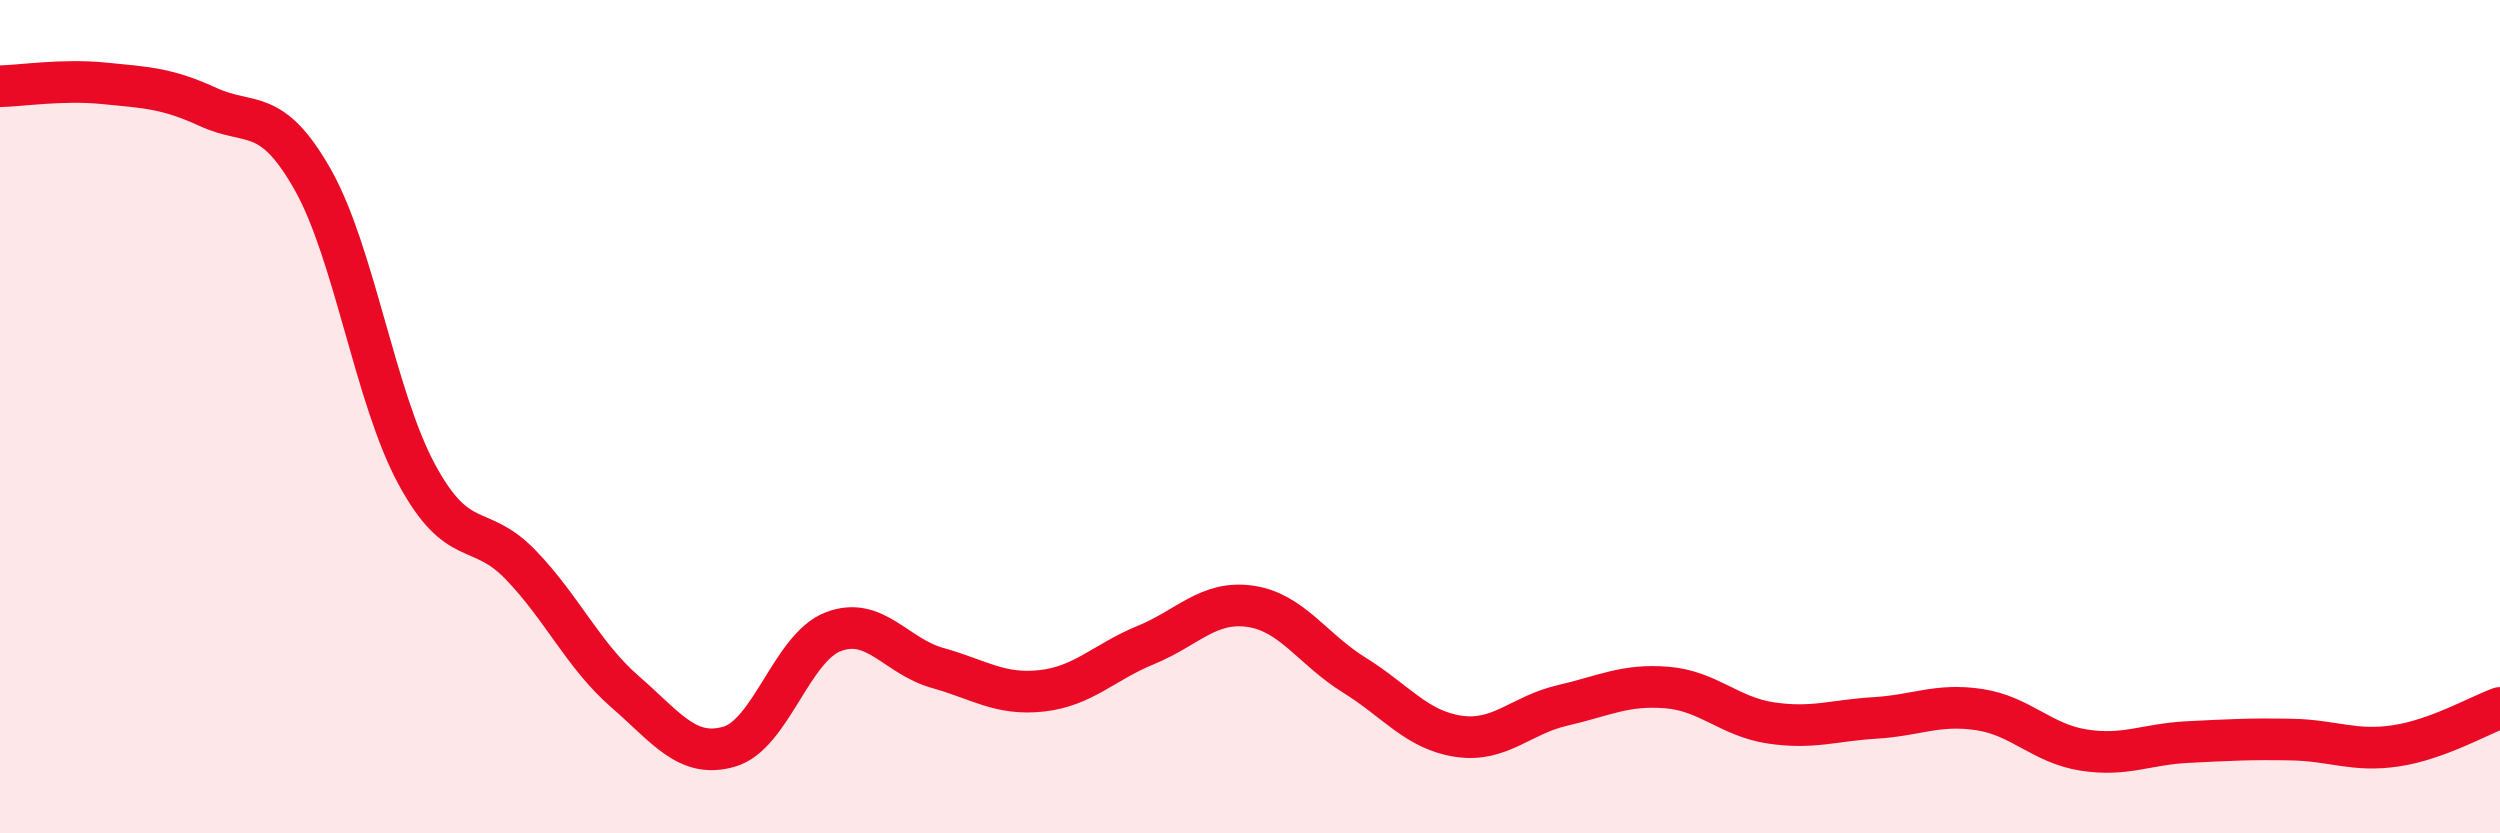
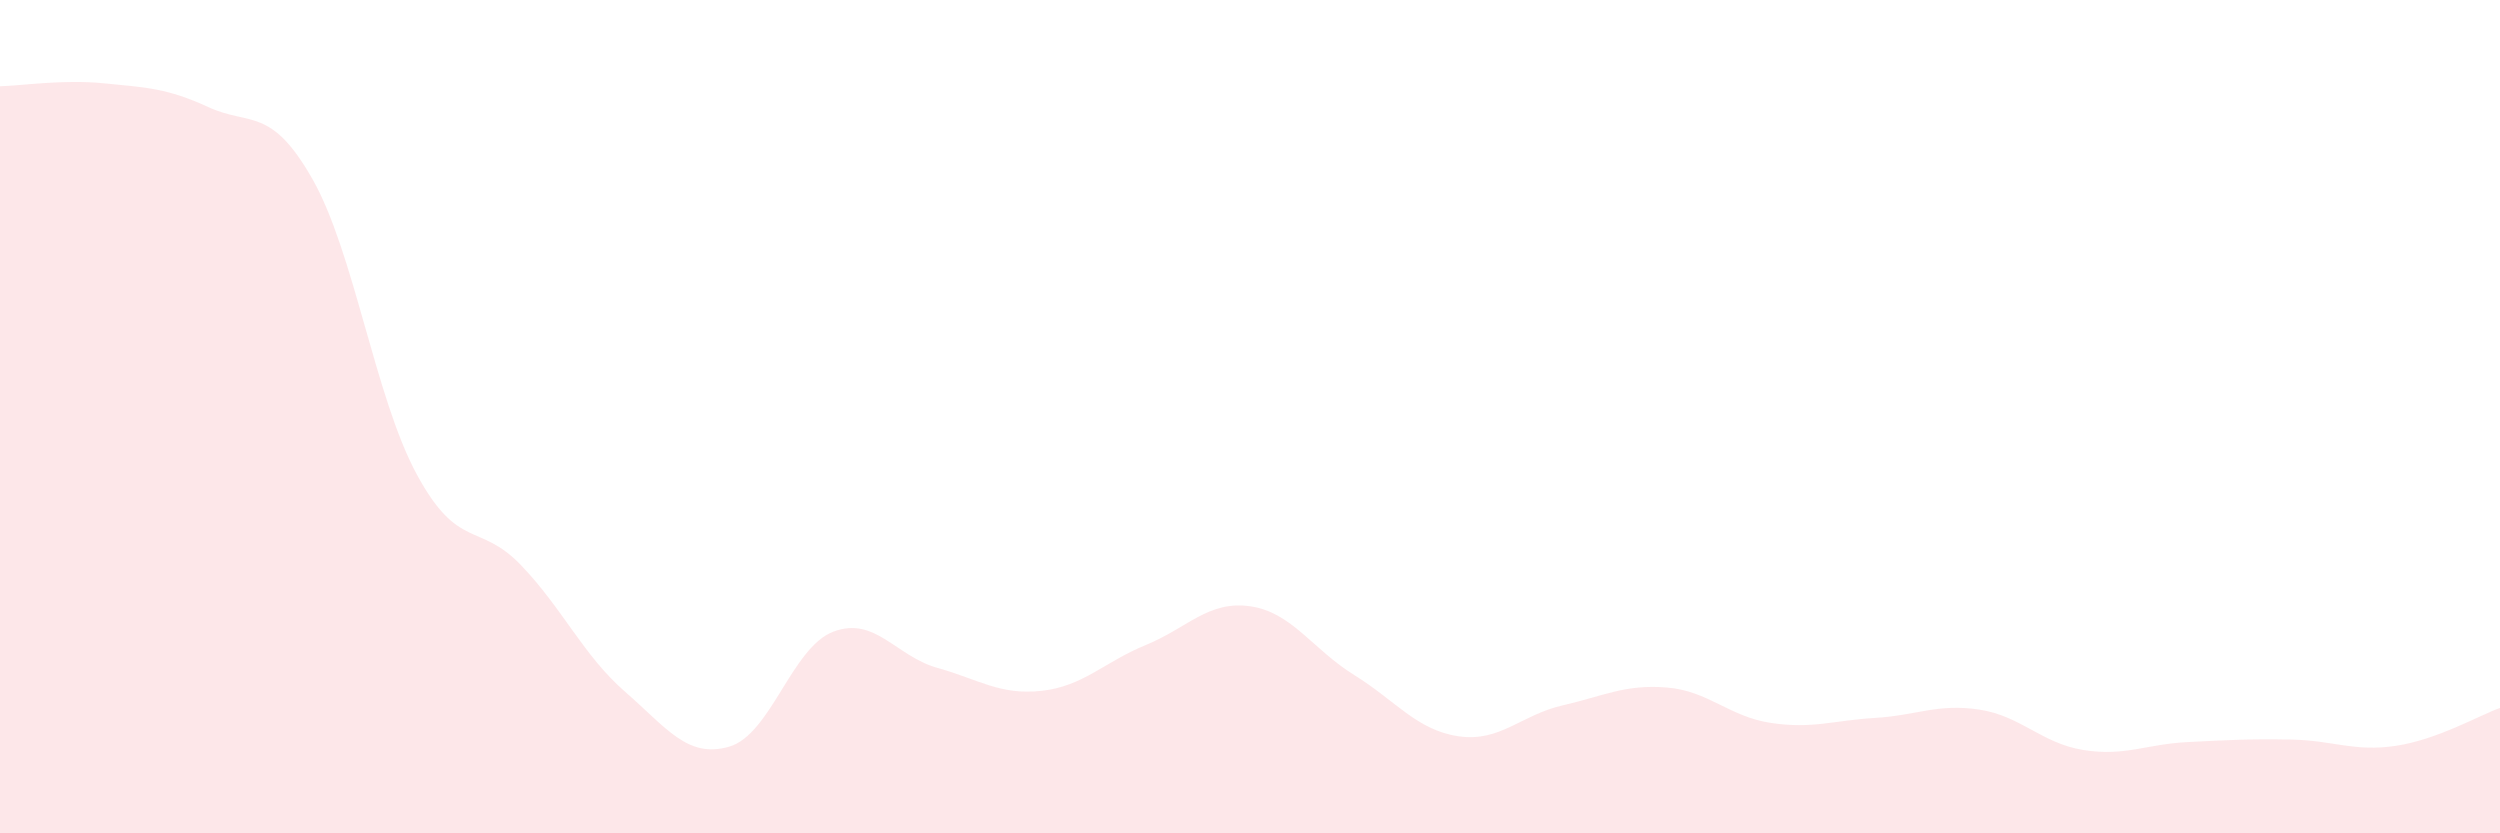
<svg xmlns="http://www.w3.org/2000/svg" width="60" height="20" viewBox="0 0 60 20">
  <path d="M 0,2.07 C 0.5,2.06 1.5,1.9 2.5,2 C 3.5,2.1 4,2.11 5,2.57 C 6,3.03 6.5,2.54 7.5,4.3 C 8.5,6.06 9,9.53 10,11.38 C 11,13.23 11.5,12.52 12.5,13.56 C 13.5,14.6 14,15.73 15,16.6 C 16,17.47 16.5,18.21 17.5,17.92 C 18.5,17.63 19,15.54 20,15.16 C 21,14.78 21.5,15.75 22.5,16.03 C 23.5,16.31 24,16.69 25,16.58 C 26,16.47 26.5,15.89 27.5,15.48 C 28.5,15.07 29,14.41 30,14.55 C 31,14.69 31.5,15.58 32.5,16.2 C 33.5,16.82 34,17.52 35,17.67 C 36,17.82 36.5,17.16 37.5,16.93 C 38.5,16.7 39,16.42 40,16.5 C 41,16.58 41.5,17.2 42.5,17.35 C 43.5,17.5 44,17.29 45,17.23 C 46,17.17 46.5,16.88 47.5,17.03 C 48.5,17.18 49,17.84 50,18 C 51,18.16 51.5,17.86 52.5,17.81 C 53.5,17.76 54,17.73 55,17.75 C 56,17.77 56.5,18.05 57.5,17.9 C 58.5,17.75 59.5,17.17 60,16.99L60 20L0 20Z" fill="#EB0A25" opacity="0.1" stroke-linecap="round" stroke-linejoin="round" />
-   <path d="M 0,2.07 C 0.5,2.06 1.5,1.9 2.5,2 C 3.5,2.1 4,2.11 5,2.57 C 6,3.03 6.5,2.54 7.5,4.3 C 8.5,6.06 9,9.53 10,11.38 C 11,13.23 11.5,12.52 12.5,13.56 C 13.5,14.6 14,15.73 15,16.6 C 16,17.47 16.5,18.21 17.5,17.92 C 18.5,17.63 19,15.54 20,15.16 C 21,14.78 21.5,15.75 22.5,16.03 C 23.5,16.31 24,16.69 25,16.58 C 26,16.47 26.5,15.89 27.5,15.48 C 28.5,15.07 29,14.41 30,14.55 C 31,14.69 31.5,15.58 32.5,16.2 C 33.5,16.82 34,17.52 35,17.67 C 36,17.82 36.5,17.16 37.5,16.93 C 38.5,16.7 39,16.42 40,16.5 C 41,16.58 41.5,17.2 42.5,17.35 C 43.5,17.5 44,17.29 45,17.23 C 46,17.17 46.5,16.88 47.5,17.03 C 48.5,17.18 49,17.84 50,18 C 51,18.16 51.5,17.86 52.5,17.81 C 53.5,17.76 54,17.73 55,17.75 C 56,17.77 56.5,18.05 57.5,17.9 C 58.5,17.75 59.5,17.17 60,16.99" stroke="#EB0A25" stroke-width="1" fill="none" stroke-linecap="round" stroke-linejoin="round" />
</svg>